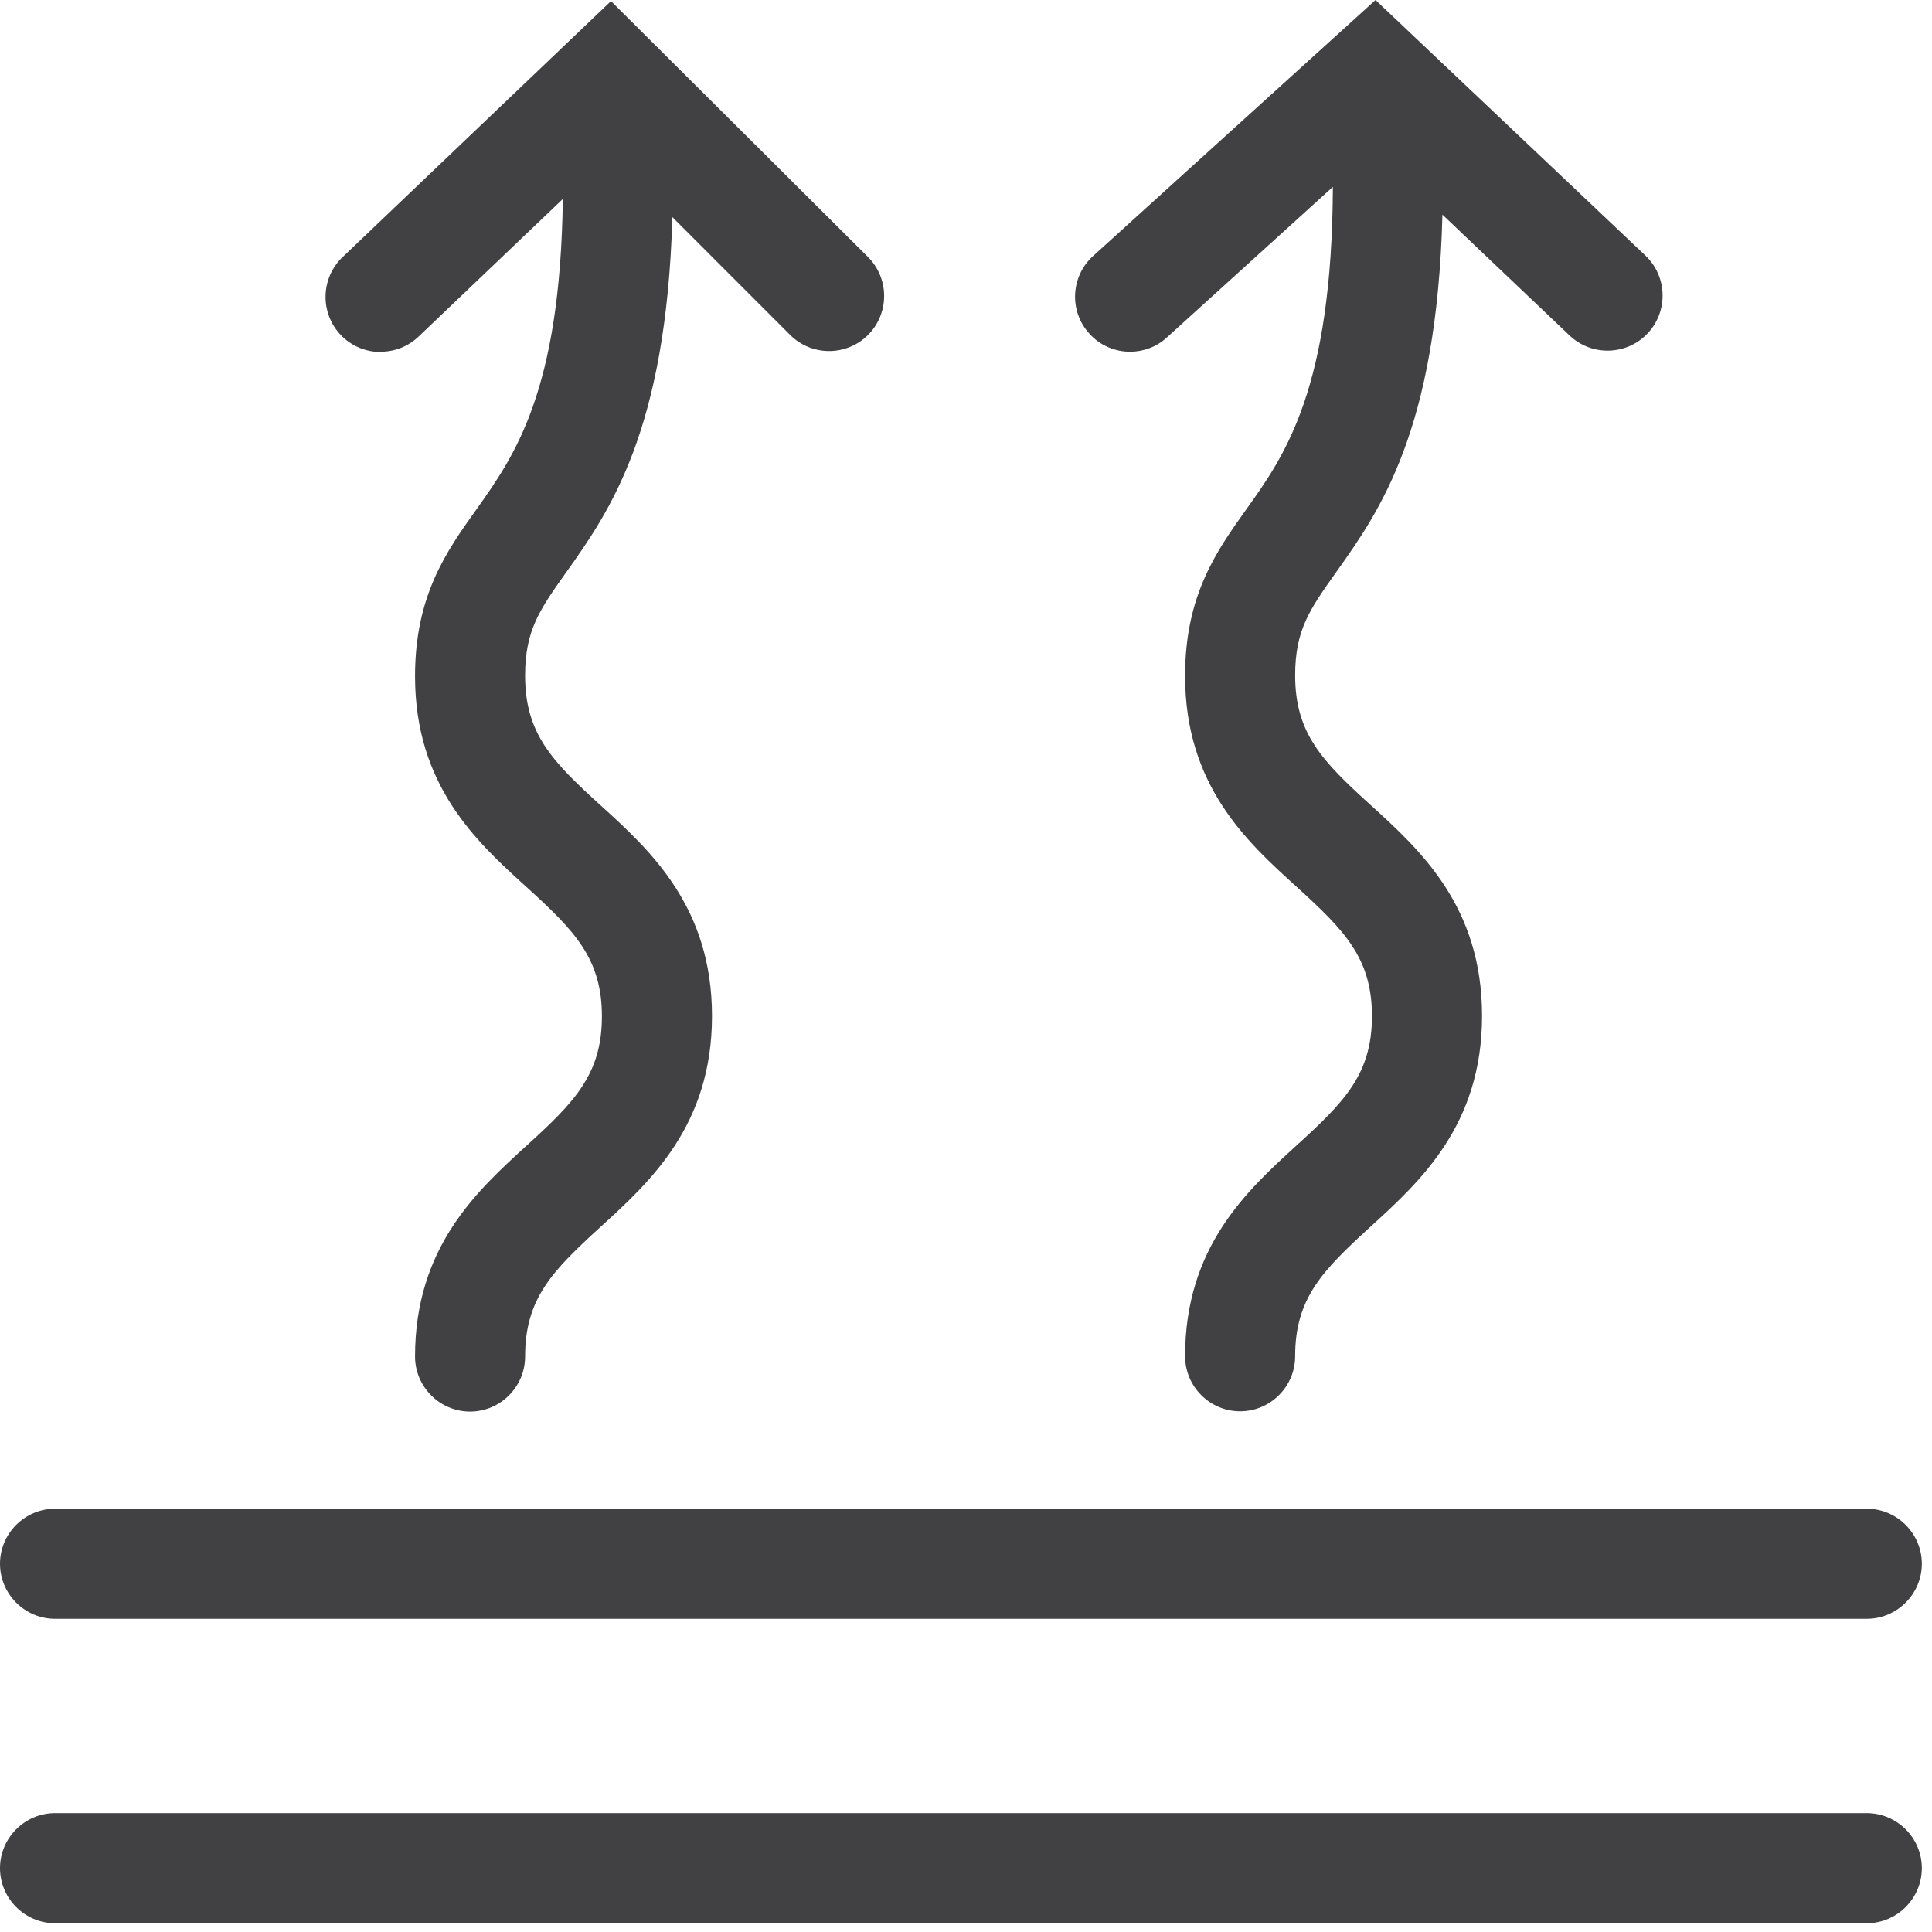
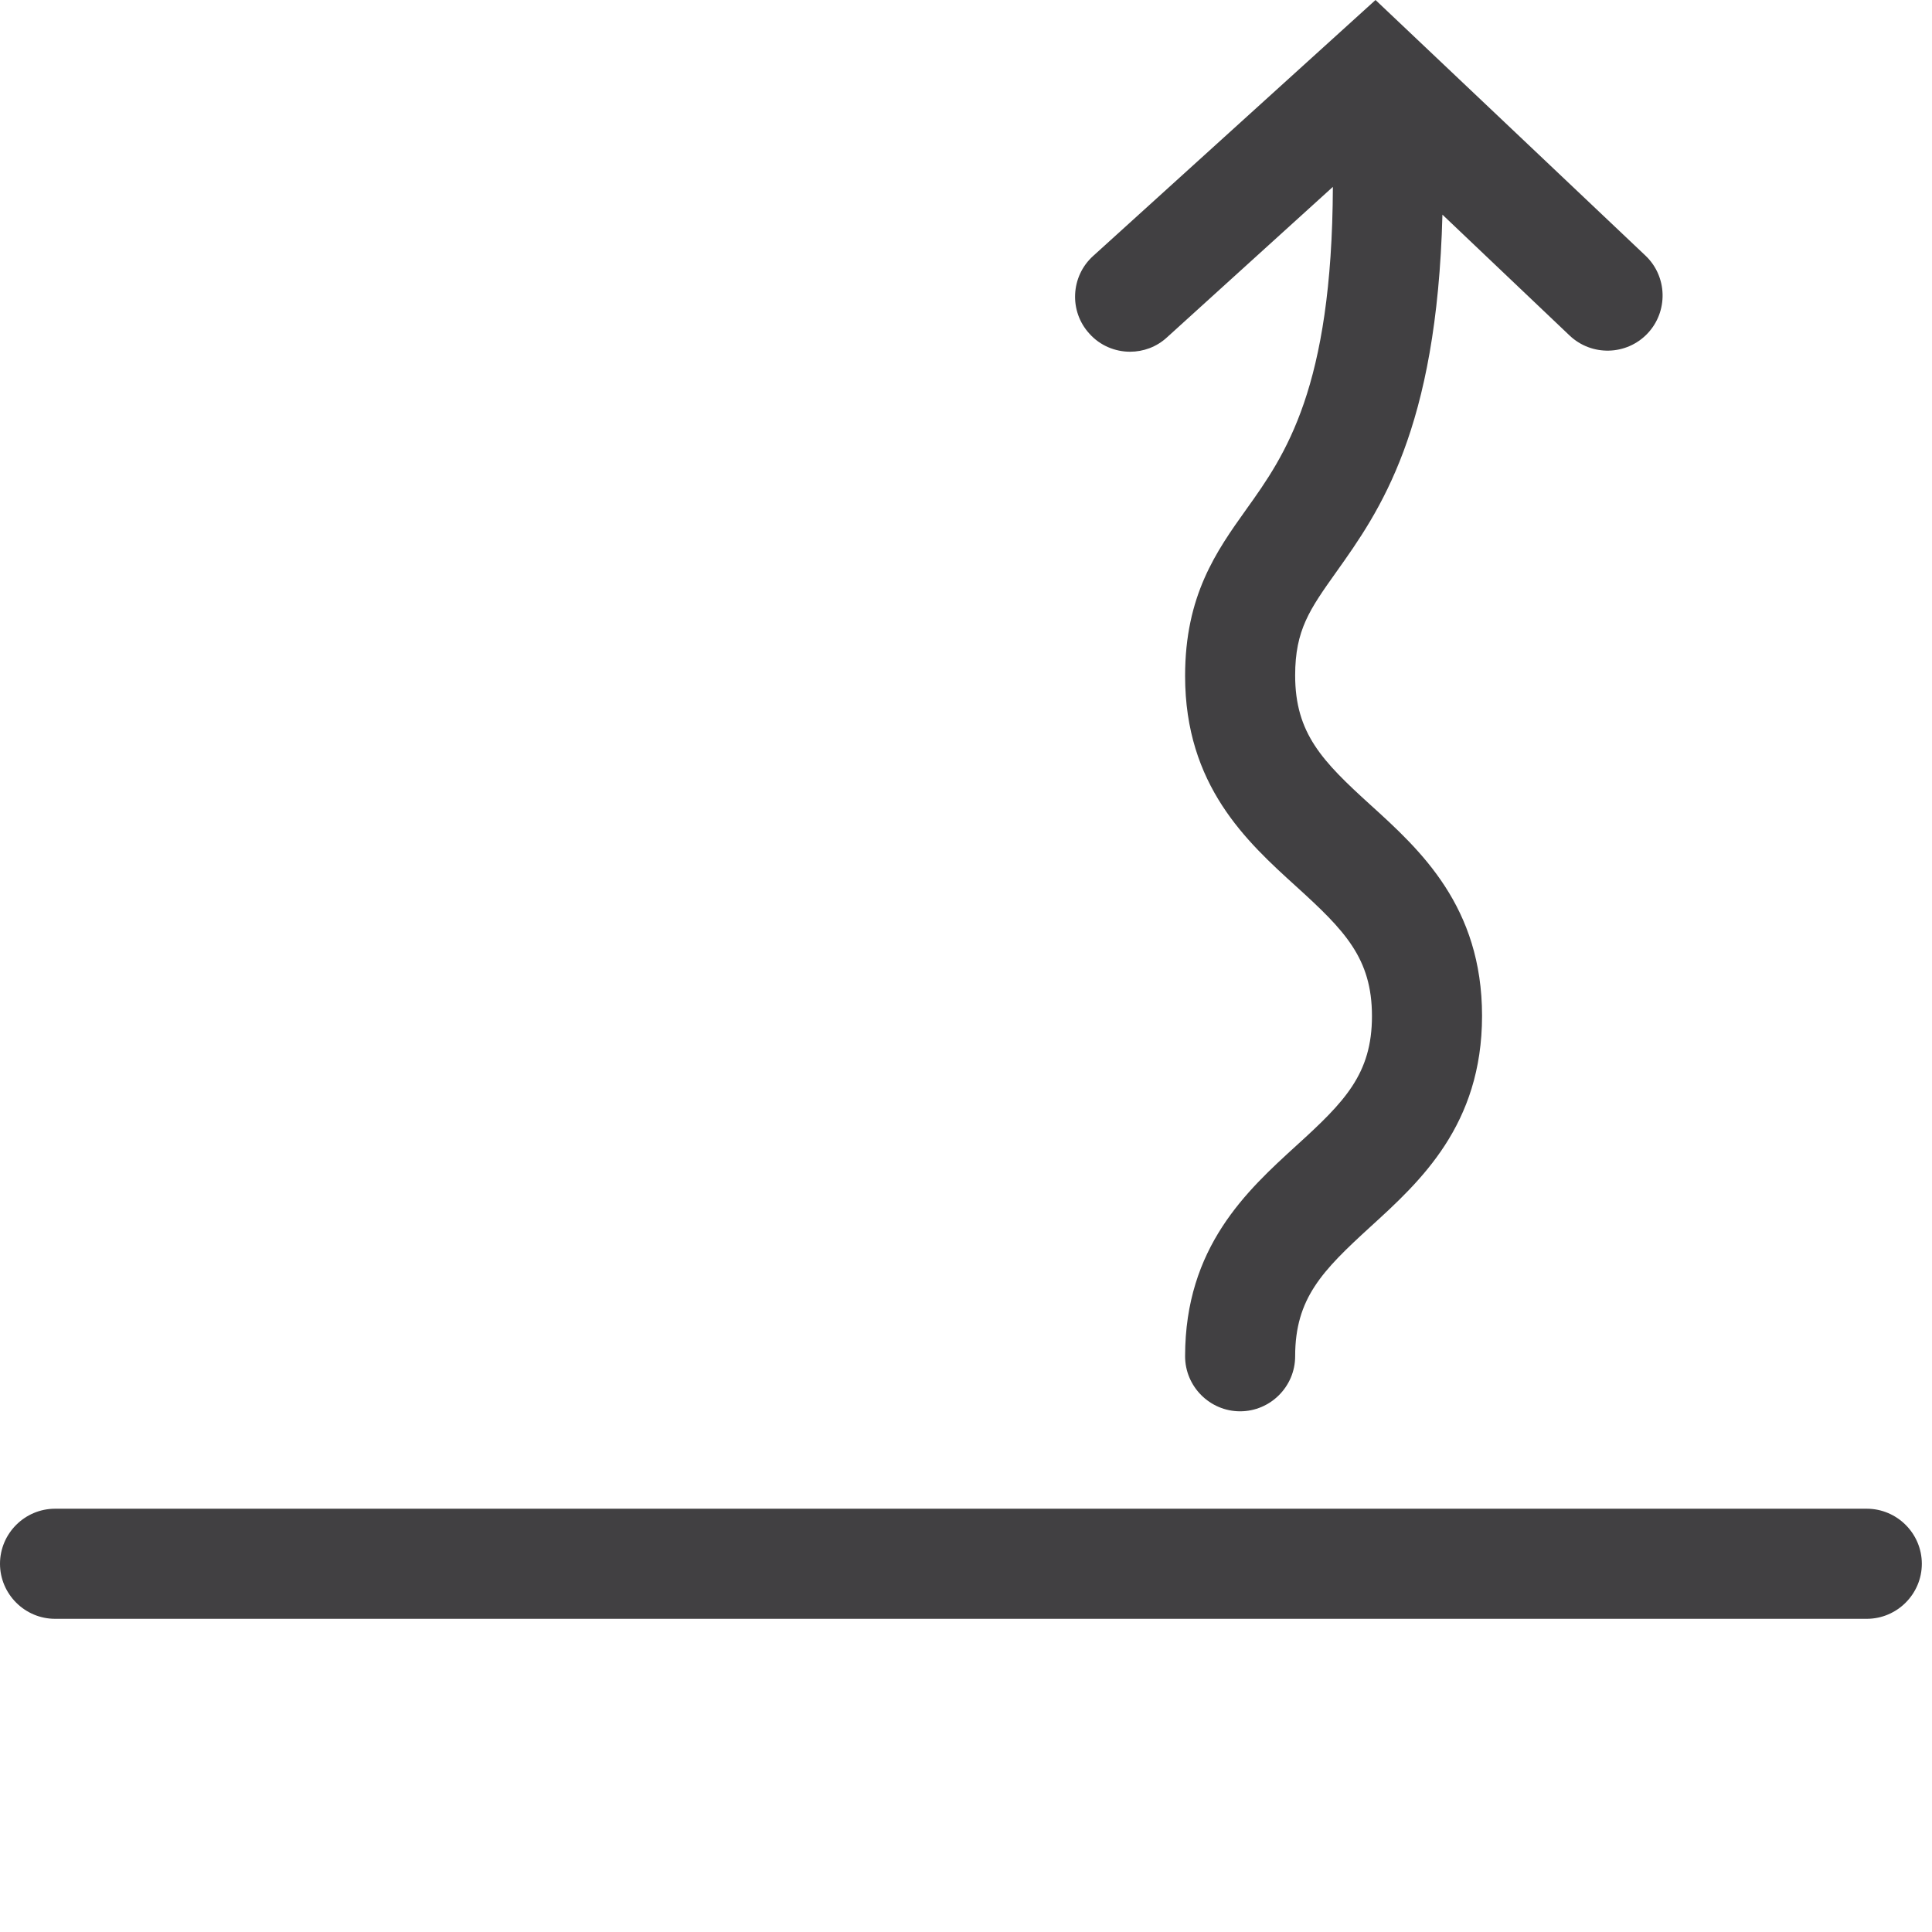
<svg xmlns="http://www.w3.org/2000/svg" width="57" height="57" viewBox="0 0 57 57" fill="none">
  <g clip-path="url(#clip0_1390_422)">
    <path d="M1.624 47.76H55.076C55.969 47.76 56.7 47.029 56.7 46.136C56.7 45.243 55.969 44.512 55.076 44.512H1.624C0.731 44.512 0 45.243 0 46.136C0 47.029 0.731 47.76 1.624 47.76Z" fill="#414042" />
    <path d="M33.34 10.377C33.729 10.377 34.119 10.239 34.428 9.955L39.324 5.513C39.3 11.457 37.919 13.422 36.774 15.021C35.881 16.272 34.964 17.571 34.964 19.942C34.964 23.174 36.782 24.83 38.252 26.162C39.673 27.453 40.477 28.273 40.477 29.978C40.477 31.683 39.673 32.503 38.252 33.794C36.791 35.126 34.964 36.79 34.964 40.014C34.964 40.907 35.694 41.638 36.587 41.638C37.481 41.638 38.211 40.907 38.211 40.014C38.211 38.301 39.015 37.489 40.436 36.19C41.898 34.858 43.725 33.193 43.725 29.97C43.725 26.746 41.906 25.082 40.436 23.75C39.015 22.459 38.211 21.639 38.211 19.926C38.211 18.586 38.642 17.977 39.421 16.881C40.704 15.078 42.393 12.691 42.556 6.333L46.307 9.898C46.956 10.515 47.987 10.491 48.605 9.841C49.222 9.192 49.197 8.16 48.548 7.543L40.582 0L32.252 7.551C31.586 8.152 31.537 9.183 32.138 9.841C32.455 10.198 32.901 10.377 33.34 10.377Z" fill="#414042" />
-     <path d="M11.23 10.377C11.636 10.377 12.033 10.231 12.35 9.93L16.605 5.871C16.532 11.546 15.176 13.454 14.055 15.03C13.162 16.28 12.245 17.579 12.245 19.95C12.245 23.182 14.063 24.838 15.533 26.17C16.954 27.461 17.758 28.281 17.758 29.986C17.758 31.691 16.954 32.511 15.533 33.802C14.072 35.134 12.245 36.799 12.245 40.022C12.245 40.915 12.975 41.646 13.868 41.646C14.762 41.646 15.492 40.915 15.492 40.022C15.492 38.309 16.296 37.497 17.717 36.198C19.179 34.866 21.006 33.202 21.006 29.978C21.006 26.755 19.187 25.09 17.717 23.758C16.296 22.467 15.492 21.647 15.492 19.934C15.492 18.594 15.923 17.985 16.702 16.889C17.977 15.095 19.658 12.716 19.837 6.406L23.312 9.882C23.945 10.515 24.976 10.515 25.61 9.882C26.243 9.248 26.243 8.217 25.61 7.584L18.026 0.032L10.109 7.584C9.459 8.201 9.435 9.232 10.052 9.882C10.369 10.215 10.799 10.385 11.23 10.385V10.377Z" fill="#414042" />
-     <path d="M55.076 53.493H1.624C0.731 53.493 0 54.224 0 55.117C0 56.01 0.731 56.741 1.624 56.741H55.076C55.969 56.741 56.7 56.01 56.7 55.117C56.7 54.224 55.969 53.493 55.076 53.493Z" fill="#414042" />
  </g>
  <defs>
    <clipPath id="clip0_1390_422">
      <rect width="56.7" height="56.741" fill="white" />
    </clipPath>
  </defs>
</svg>